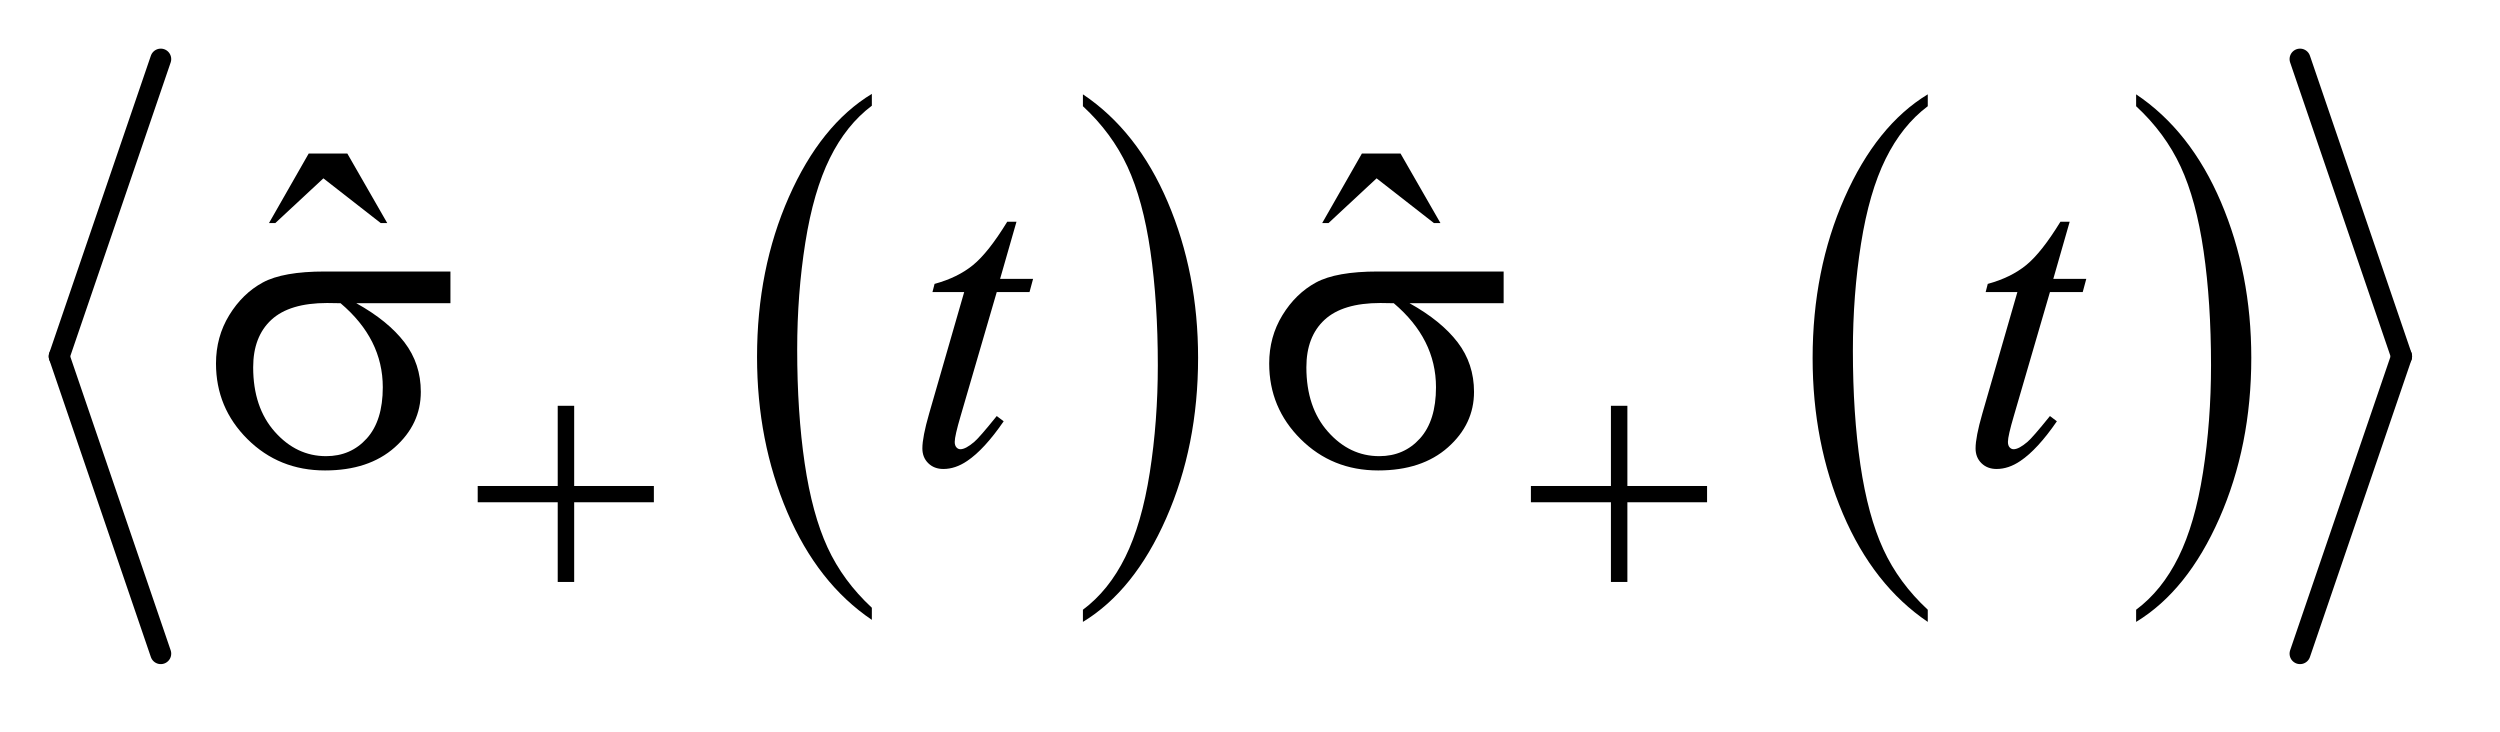
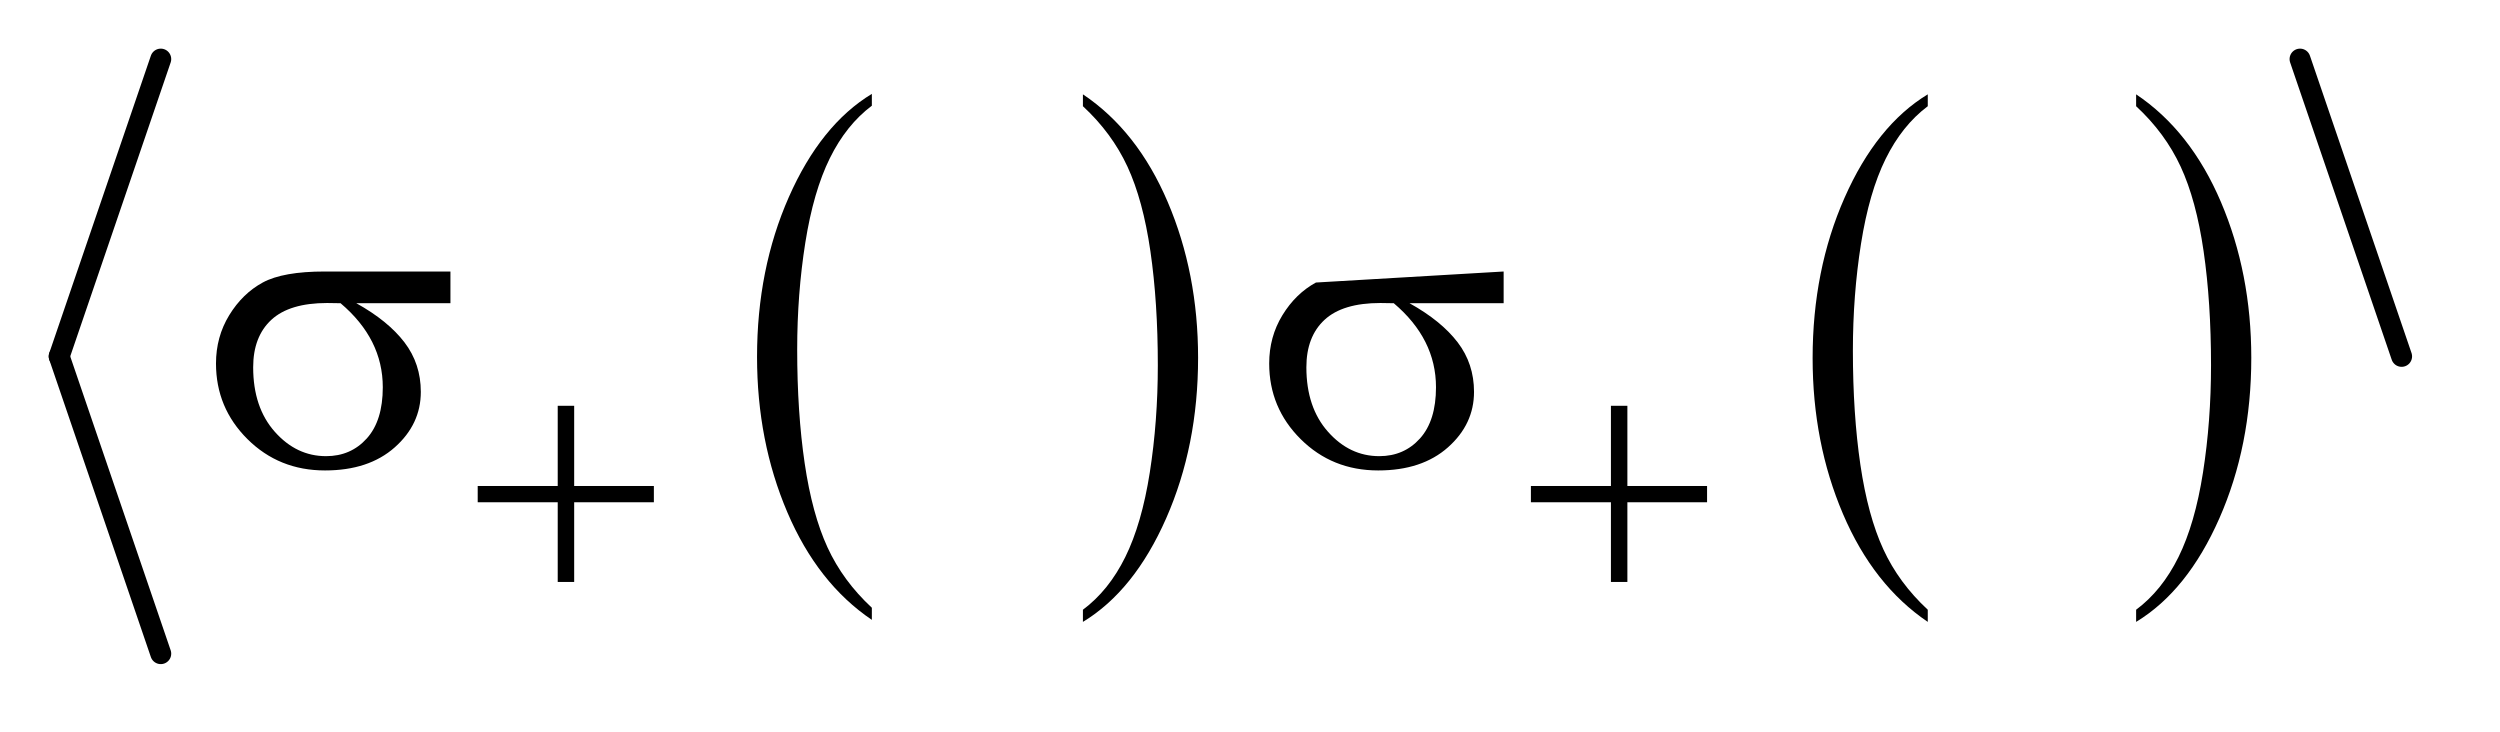
<svg xmlns="http://www.w3.org/2000/svg" stroke-dasharray="none" shape-rendering="auto" font-family="'Dialog'" text-rendering="auto" width="82" fill-opacity="1" color-interpolation="auto" color-rendering="auto" preserveAspectRatio="xMidYMid meet" font-size="12px" viewBox="0 0 82 24" fill="black" stroke="black" image-rendering="auto" stroke-miterlimit="10" stroke-linecap="square" stroke-linejoin="miter" font-style="normal" stroke-width="1" height="24" stroke-dashoffset="0" font-weight="normal" stroke-opacity="1">
  <defs id="genericDefs" />
  <g>
    <defs id="defs1">
      <clipPath clipPathUnits="userSpaceOnUse" id="clipPath1">
        <path d="M0.976 1.289 L52.547 1.289 L52.547 16.239 L0.976 16.239 L0.976 1.289 Z" />
      </clipPath>
      <clipPath clipPathUnits="userSpaceOnUse" id="clipPath2">
        <path d="M31.177 41.177 L31.177 518.823 L1678.823 518.823 L1678.823 41.177 Z" />
      </clipPath>
    </defs>
    <g transform="scale(1.576,1.576) translate(-0.976,-1.289) matrix(0.031,0,0,0.031,0,0)">
      <path d="M616.812 449.594 L616.812 457.734 Q580.375 433.109 560.055 385.461 Q539.734 337.812 539.734 281.172 Q539.734 222.25 561.102 173.844 Q582.469 125.438 616.812 104.594 L616.812 112.547 Q599.641 125.438 588.609 147.789 Q577.578 170.141 572.133 204.531 Q566.688 238.922 566.688 276.234 Q566.688 318.484 571.711 352.586 Q576.734 386.688 587.07 409.141 Q597.406 431.594 616.812 449.594 Z" stroke="none" clip-path="url(#clipPath2)" />
    </g>
    <g transform="matrix(0.049,0,0,0.049,-1.538,-2.031)">
      <path d="M756.281 112.547 L756.281 104.594 Q792.734 129.031 813.055 176.68 Q833.375 224.328 833.375 280.984 Q833.375 339.891 812.008 388.398 Q790.641 436.906 756.281 457.734 L756.281 449.594 Q773.594 436.703 784.633 414.352 Q795.672 392 801.047 357.711 Q806.422 323.422 806.422 285.906 Q806.422 243.844 801.461 209.648 Q796.5 175.453 786.102 153 Q775.703 130.547 756.281 112.547 Z" stroke="none" clip-path="url(#clipPath2)" />
    </g>
    <g transform="matrix(0.049,0,0,0.049,-1.538,-2.031)">
      <path d="M1321.812 449.594 L1321.812 457.734 Q1285.375 433.109 1265.055 385.461 Q1244.734 337.812 1244.734 281.172 Q1244.734 222.25 1266.102 173.844 Q1287.469 125.438 1321.812 104.594 L1321.812 112.547 Q1304.641 125.438 1293.609 147.789 Q1282.578 170.141 1277.133 204.531 Q1271.688 238.922 1271.688 276.234 Q1271.688 318.484 1276.711 352.586 Q1281.734 386.688 1292.07 409.141 Q1302.406 431.594 1321.812 449.594 Z" stroke="none" clip-path="url(#clipPath2)" />
    </g>
    <g transform="matrix(0.049,0,0,0.049,-1.538,-2.031)">
      <path d="M1461.281 112.547 L1461.281 104.594 Q1497.734 129.031 1518.055 176.68 Q1538.375 224.328 1538.375 280.984 Q1538.375 339.891 1517.008 388.398 Q1495.641 436.906 1461.281 457.734 L1461.281 449.594 Q1478.594 436.703 1489.633 414.352 Q1500.672 392 1506.047 357.711 Q1511.422 323.422 1511.422 285.906 Q1511.422 243.844 1506.461 209.648 Q1501.5 175.453 1491.102 153 Q1480.703 130.547 1461.281 112.547 Z" stroke="none" clip-path="url(#clipPath2)" />
    </g>
    <g stroke-width="14" transform="matrix(0.049,0,0,0.049,-1.538,-2.031)" stroke-linejoin="round" stroke-linecap="round">
      <line y2="280" fill="none" x1="139" clip-path="url(#clipPath2)" x2="71" y1="81" />
    </g>
    <g stroke-width="14" transform="matrix(0.049,0,0,0.049,-1.538,-2.031)" stroke-linejoin="round" stroke-linecap="round">
      <line y2="479" fill="none" x1="71" clip-path="url(#clipPath2)" x2="139" y1="280" />
    </g>
    <g stroke-width="14" transform="matrix(0.049,0,0,0.049,-1.538,-2.031)" stroke-linejoin="round" stroke-linecap="round">
      <line y2="280" fill="none" x1="1571" clip-path="url(#clipPath2)" x2="1639" y1="81" />
    </g>
    <g stroke-width="14" transform="matrix(0.049,0,0,0.049,-1.538,-2.031)" stroke-linejoin="round" stroke-linecap="round">
-       <line y2="479" fill="none" x1="1639" clip-path="url(#clipPath2)" x2="1571" y1="280" />
-     </g>
+       </g>
    <g transform="matrix(0.049,0,0,0.049,-1.538,-2.031)">
-       <path d="M238.016 144.234 L263.891 144.234 L290.609 190.781 L286.25 190.781 L247.859 160.828 L215.656 190.781 L211.438 190.781 L238.016 144.234 ZM943.016 144.234 L968.891 144.234 L995.609 190.781 L991.25 190.781 L952.859 160.828 L920.656 190.781 L916.438 190.781 L943.016 144.234 Z" stroke="none" clip-path="url(#clipPath2)" />
-     </g>
+       </g>
    <g transform="matrix(0.049,0,0,0.049,-1.538,-2.031)">
-       <path d="M711.812 189.859 L700.844 228.109 L722.922 228.109 L720.531 236.969 L698.594 236.969 L674.406 319.938 Q670.469 333.297 670.469 337.234 Q670.469 339.625 671.594 340.891 Q672.719 342.156 674.266 342.156 Q677.781 342.156 683.547 337.234 Q686.922 334.422 698.594 319.938 L703.234 323.453 Q690.297 342.297 678.766 350.031 Q670.891 355.375 662.875 355.375 Q656.688 355.375 652.75 351.508 Q648.812 347.641 648.812 341.594 Q648.812 334 653.312 318.391 L676.797 236.969 L655.562 236.969 L656.969 231.484 Q672.438 227.266 682.703 218.898 Q692.969 210.531 705.625 189.859 L711.812 189.859 ZM1416.812 189.859 L1405.844 228.109 L1427.922 228.109 L1425.531 236.969 L1403.594 236.969 L1379.406 319.938 Q1375.469 333.297 1375.469 337.234 Q1375.469 339.625 1376.594 340.891 Q1377.719 342.156 1379.266 342.156 Q1382.781 342.156 1388.547 337.234 Q1391.922 334.422 1403.594 319.938 L1408.234 323.453 Q1395.297 342.297 1383.766 350.031 Q1375.891 355.375 1367.875 355.375 Q1361.688 355.375 1357.75 351.508 Q1353.812 347.641 1353.812 341.594 Q1353.812 334 1358.312 318.391 L1381.797 236.969 L1360.562 236.969 L1361.969 231.484 Q1377.438 227.266 1387.703 218.898 Q1397.969 210.531 1410.625 189.859 L1416.812 189.859 Z" stroke="none" clip-path="url(#clipPath2)" />
-     </g>
+       </g>
    <g transform="matrix(0.049,0,0,0.049,-1.538,-2.031)">
      <path d="M404.719 313.078 L415.734 313.078 L415.734 366.766 L469.078 366.766 L469.078 377.656 L415.734 377.656 L415.734 431 L404.719 431 L404.719 377.656 L351.156 377.656 L351.156 366.766 L404.719 366.766 L404.719 313.078 ZM1109.719 313.078 L1120.734 313.078 L1120.734 366.766 L1174.078 366.766 L1174.078 377.656 L1120.734 377.656 L1120.734 431 L1109.719 431 L1109.719 377.656 L1056.156 377.656 L1056.156 366.766 L1109.719 366.766 L1109.719 313.078 Z" stroke="none" clip-path="url(#clipPath2)" />
    </g>
    <g transform="matrix(0.049,0,0,0.049,-1.538,-2.031)">
-       <path d="M332.906 244.422 L269.906 244.422 Q291.141 256.234 302.109 270.578 Q313.078 284.922 313.078 303.766 Q313.078 325.422 295.641 340.891 Q278.203 356.359 248.953 356.359 Q218.156 356.359 197.062 335.406 Q175.969 314.453 175.969 284.781 Q175.969 266.922 184.828 252.438 Q193.688 237.953 207.258 230.57 Q220.828 223.188 248.812 223.188 L332.906 223.188 L332.906 244.422 ZM259.359 244.422 Q253.453 244.281 250.359 244.281 Q225.188 244.281 213.023 255.531 Q200.859 266.781 200.859 287.312 Q200.859 314.172 215.344 330.484 Q229.828 346.797 249.656 346.797 Q266.25 346.797 276.938 334.914 Q287.625 323.031 287.625 300.672 Q287.625 268.328 259.359 244.422 ZM1037.906 244.422 L974.906 244.422 Q996.141 256.234 1007.109 270.578 Q1018.078 284.922 1018.078 303.766 Q1018.078 325.422 1000.641 340.891 Q983.203 356.359 953.953 356.359 Q923.156 356.359 902.062 335.406 Q880.969 314.453 880.969 284.781 Q880.969 266.922 889.828 252.438 Q898.688 237.953 912.258 230.57 Q925.828 223.188 953.812 223.188 L1037.906 223.188 L1037.906 244.422 ZM964.359 244.422 Q958.453 244.281 955.359 244.281 Q930.188 244.281 918.023 255.531 Q905.859 266.781 905.859 287.312 Q905.859 314.172 920.344 330.484 Q934.828 346.797 954.656 346.797 Q971.25 346.797 981.938 334.914 Q992.625 323.031 992.625 300.672 Q992.625 268.328 964.359 244.422 Z" stroke="none" clip-path="url(#clipPath2)" />
+       <path d="M332.906 244.422 L269.906 244.422 Q291.141 256.234 302.109 270.578 Q313.078 284.922 313.078 303.766 Q313.078 325.422 295.641 340.891 Q278.203 356.359 248.953 356.359 Q218.156 356.359 197.062 335.406 Q175.969 314.453 175.969 284.781 Q175.969 266.922 184.828 252.438 Q193.688 237.953 207.258 230.57 Q220.828 223.188 248.812 223.188 L332.906 223.188 L332.906 244.422 ZM259.359 244.422 Q253.453 244.281 250.359 244.281 Q225.188 244.281 213.023 255.531 Q200.859 266.781 200.859 287.312 Q200.859 314.172 215.344 330.484 Q229.828 346.797 249.656 346.797 Q266.25 346.797 276.938 334.914 Q287.625 323.031 287.625 300.672 Q287.625 268.328 259.359 244.422 ZM1037.906 244.422 L974.906 244.422 Q996.141 256.234 1007.109 270.578 Q1018.078 284.922 1018.078 303.766 Q1018.078 325.422 1000.641 340.891 Q983.203 356.359 953.953 356.359 Q923.156 356.359 902.062 335.406 Q880.969 314.453 880.969 284.781 Q880.969 266.922 889.828 252.438 Q898.688 237.953 912.258 230.57 L1037.906 223.188 L1037.906 244.422 ZM964.359 244.422 Q958.453 244.281 955.359 244.281 Q930.188 244.281 918.023 255.531 Q905.859 266.781 905.859 287.312 Q905.859 314.172 920.344 330.484 Q934.828 346.797 954.656 346.797 Q971.25 346.797 981.938 334.914 Q992.625 323.031 992.625 300.672 Q992.625 268.328 964.359 244.422 Z" stroke="none" clip-path="url(#clipPath2)" />
    </g>
  </g>
</svg>